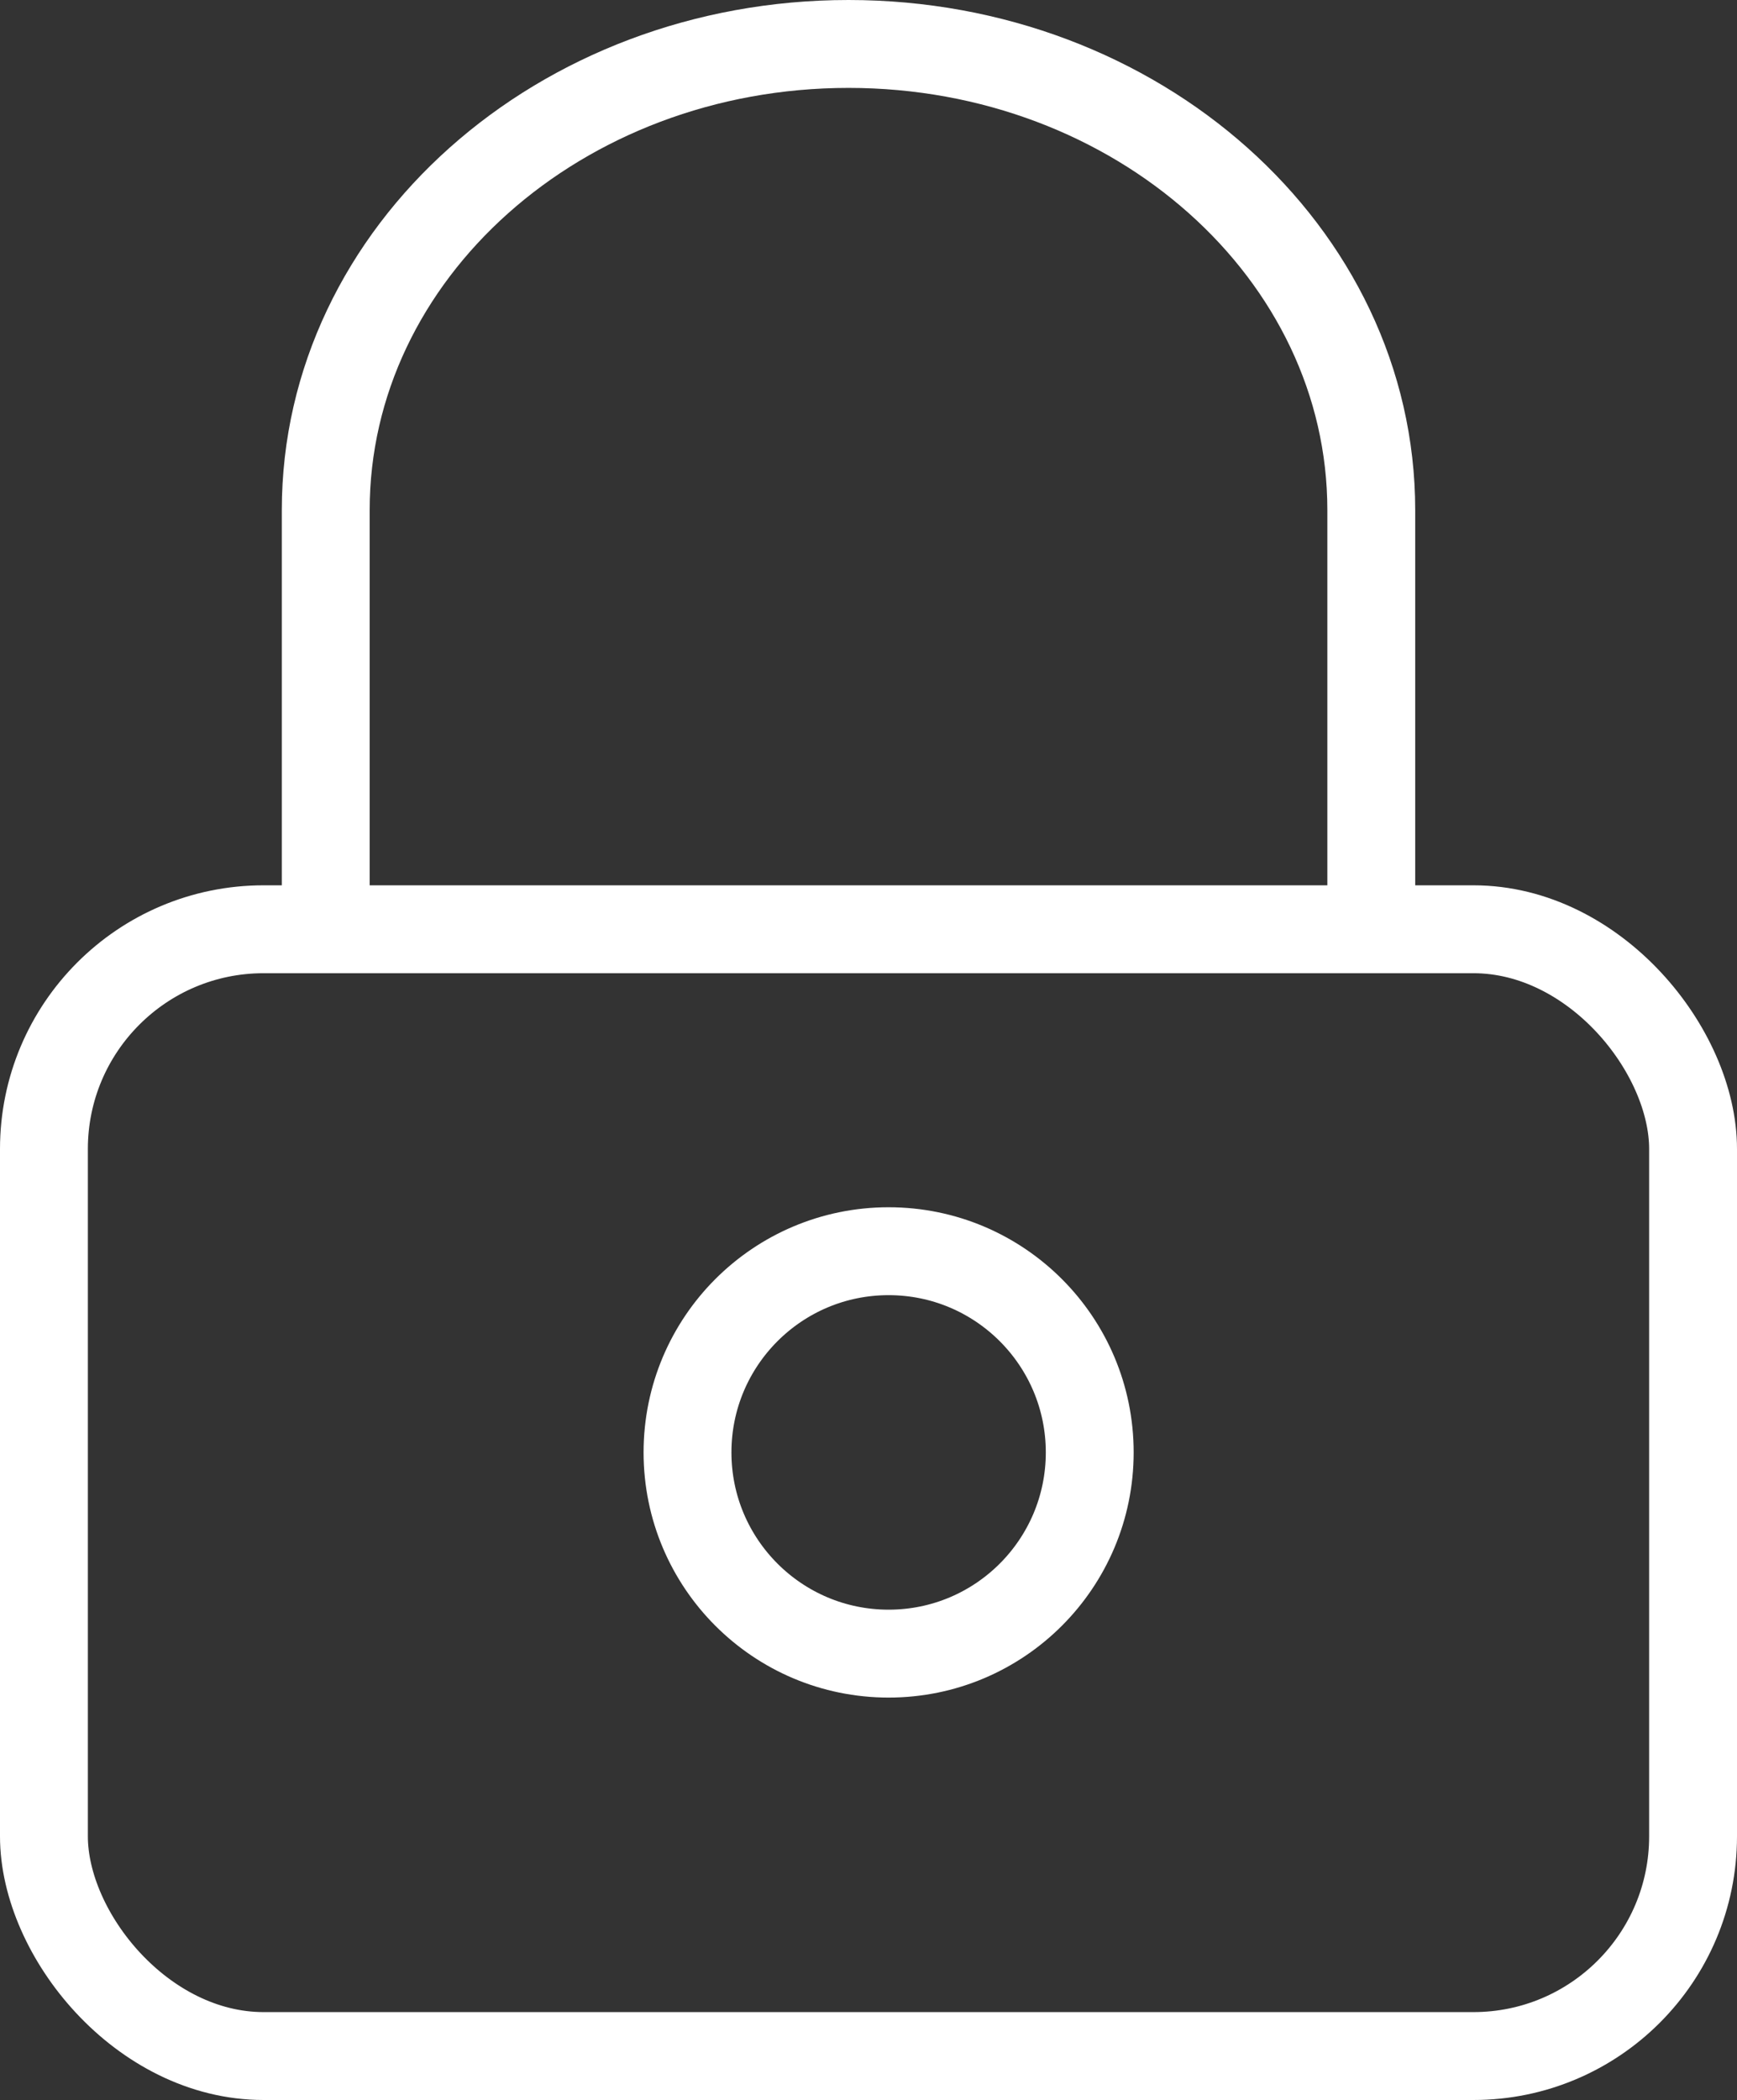
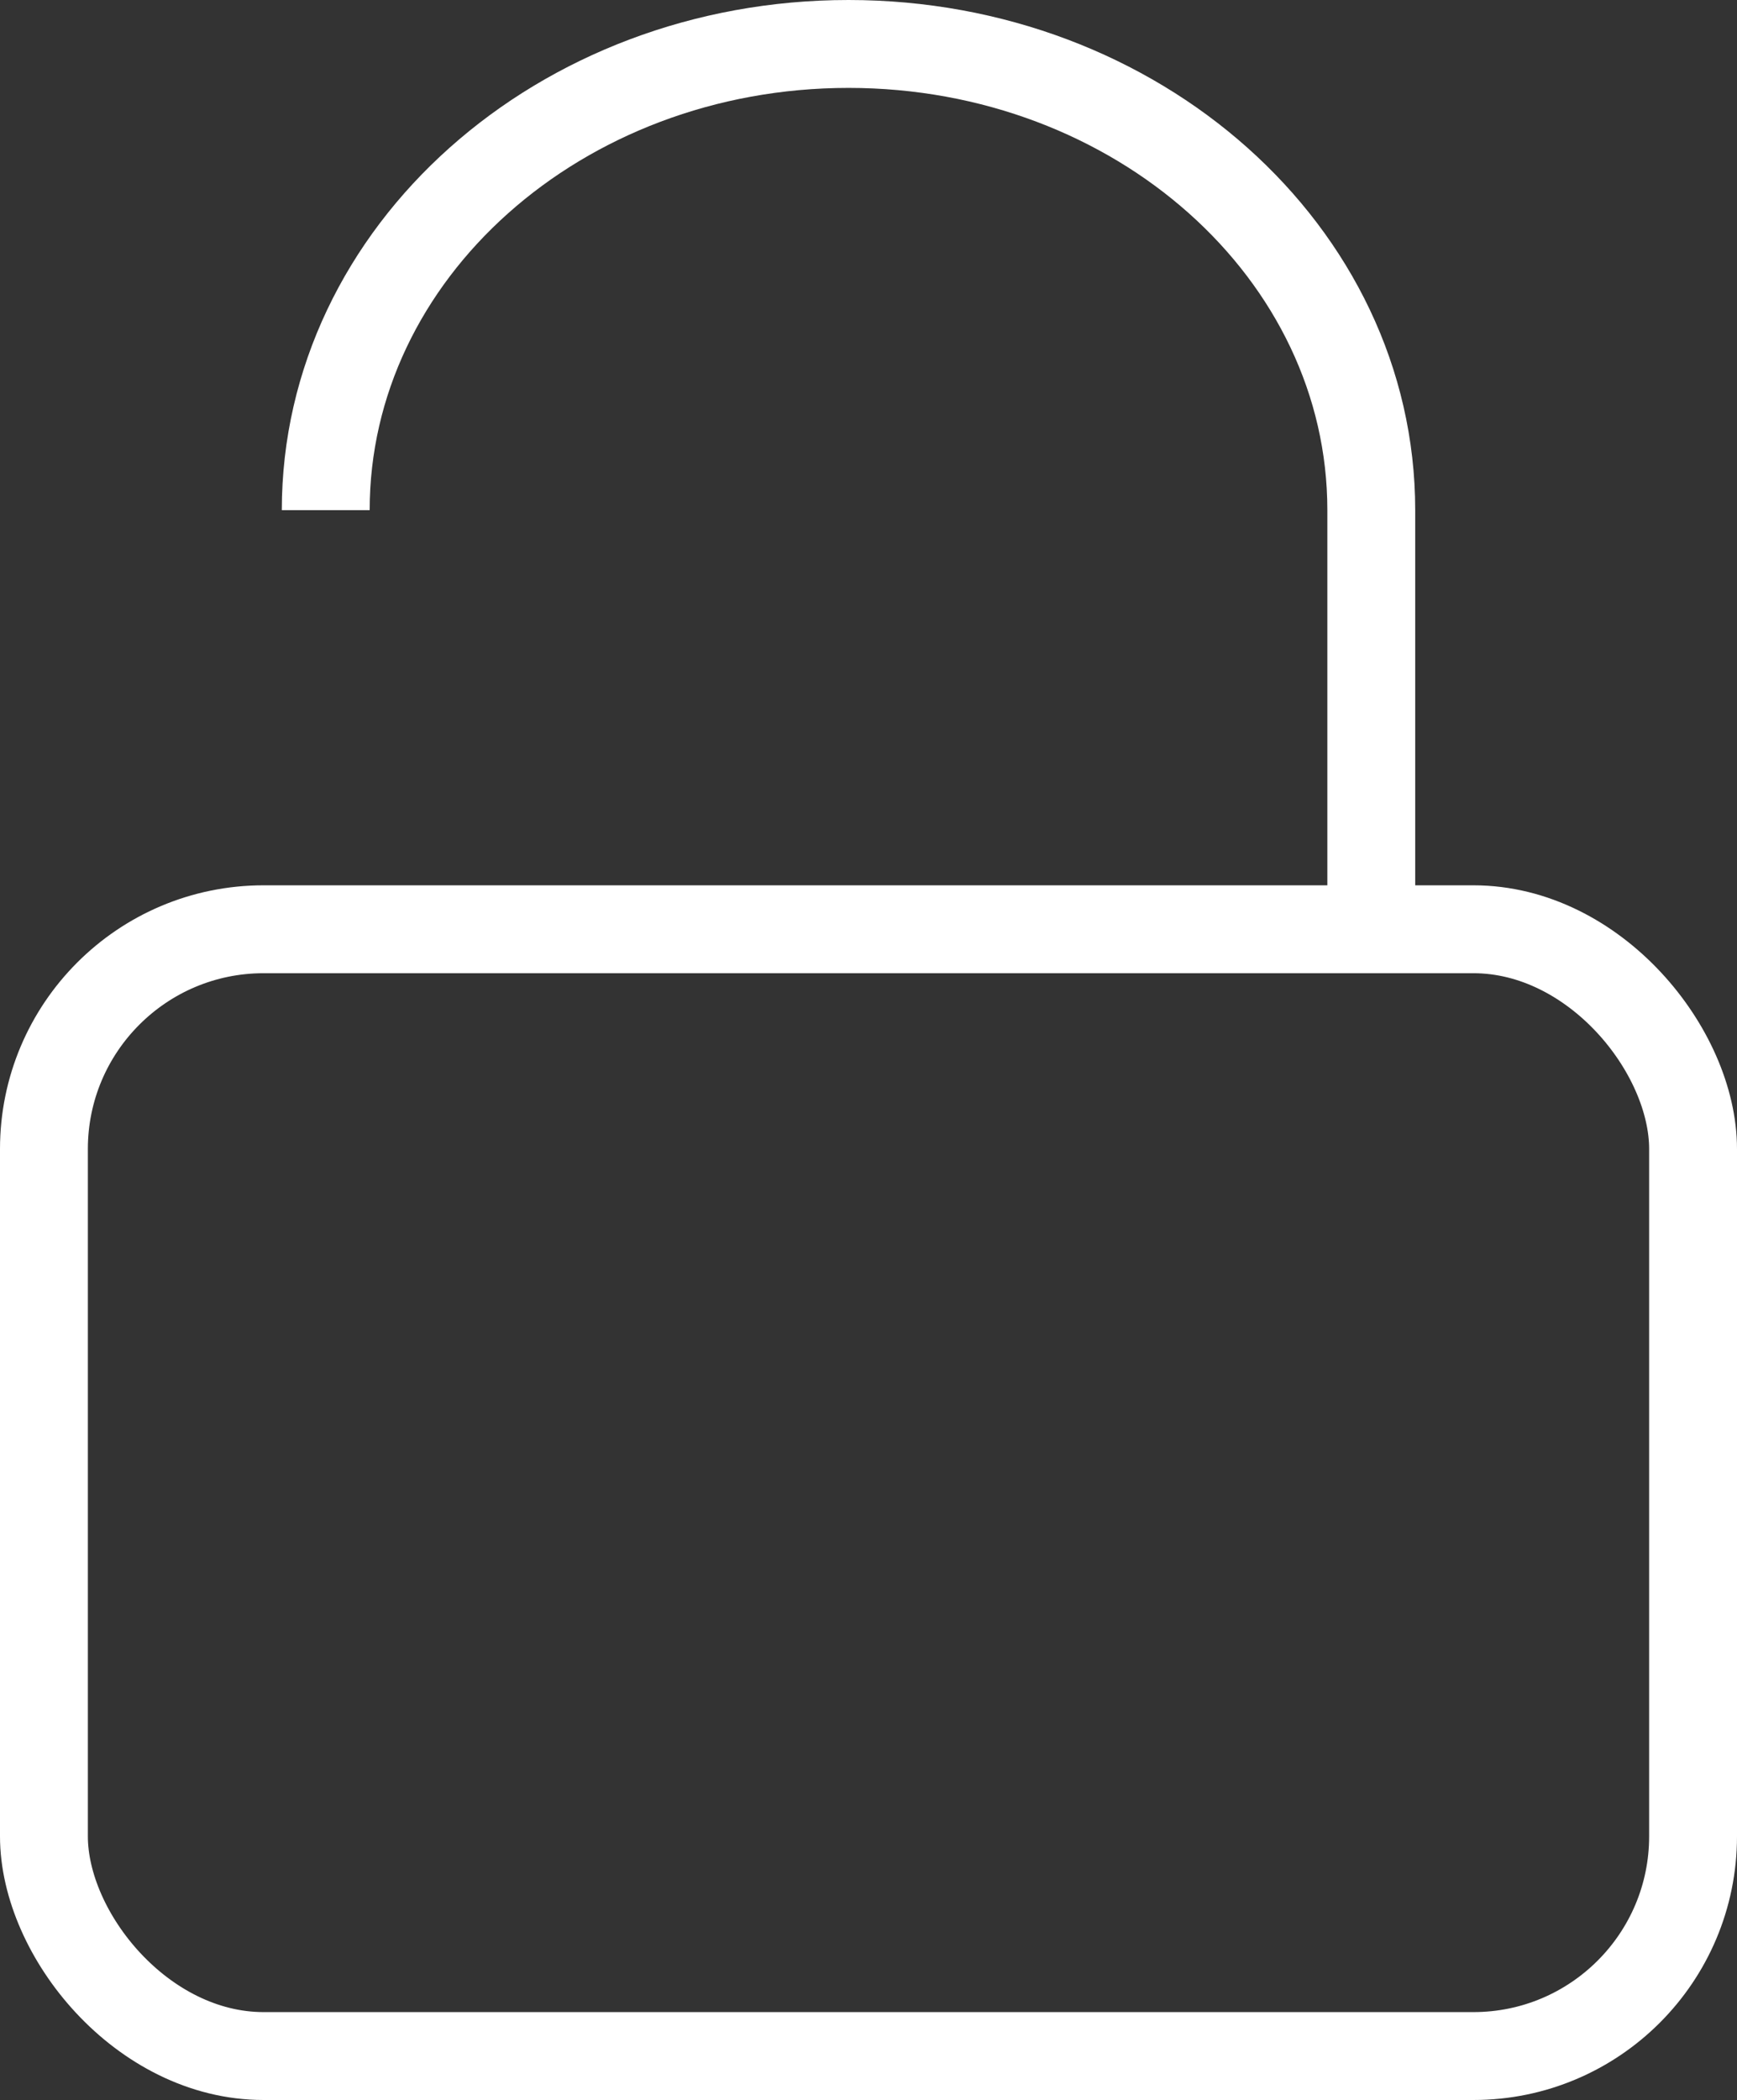
<svg xmlns="http://www.w3.org/2000/svg" width="39.54px" height="47.78px" viewBox="0 0 39.54 47.78" version="1.1">
  <rect x="0" y="0" width="39.54" height="47.78" fill="#333333" stroke="none" />
  <title>ico-secure</title>
  <g id="页面-1" stroke="none" stroke-width="1" fill="none" fill-rule="evenodd">
    <g id="8-3-何丹-store页面优化-定稿-1" transform="translate(-639, -256)" stroke="#FFFFFF" stroke-width="2">
      <g id="ico-secure" transform="translate(640, 257)">
        <rect id="矩形_1800" x="0" y="20.143" width="37.54" height="25.637" rx="5" />
-         <path d="M30.215,20.143 L30.215,10.607 C30.215,4.749 24.886,0 18.315,0 C11.744,0 6.415,4.749 6.415,10.607 L6.415,20.143" id="路径_47629" />
-         <circle id="椭圆_1465" cx="19.228" cy="32.046" r="4.578" />
+         <path d="M30.215,20.143 L30.215,10.607 C30.215,4.749 24.886,0 18.315,0 C11.744,0 6.415,4.749 6.415,10.607 " id="路径_47629" />
      </g>
    </g>
  </g>
</svg>